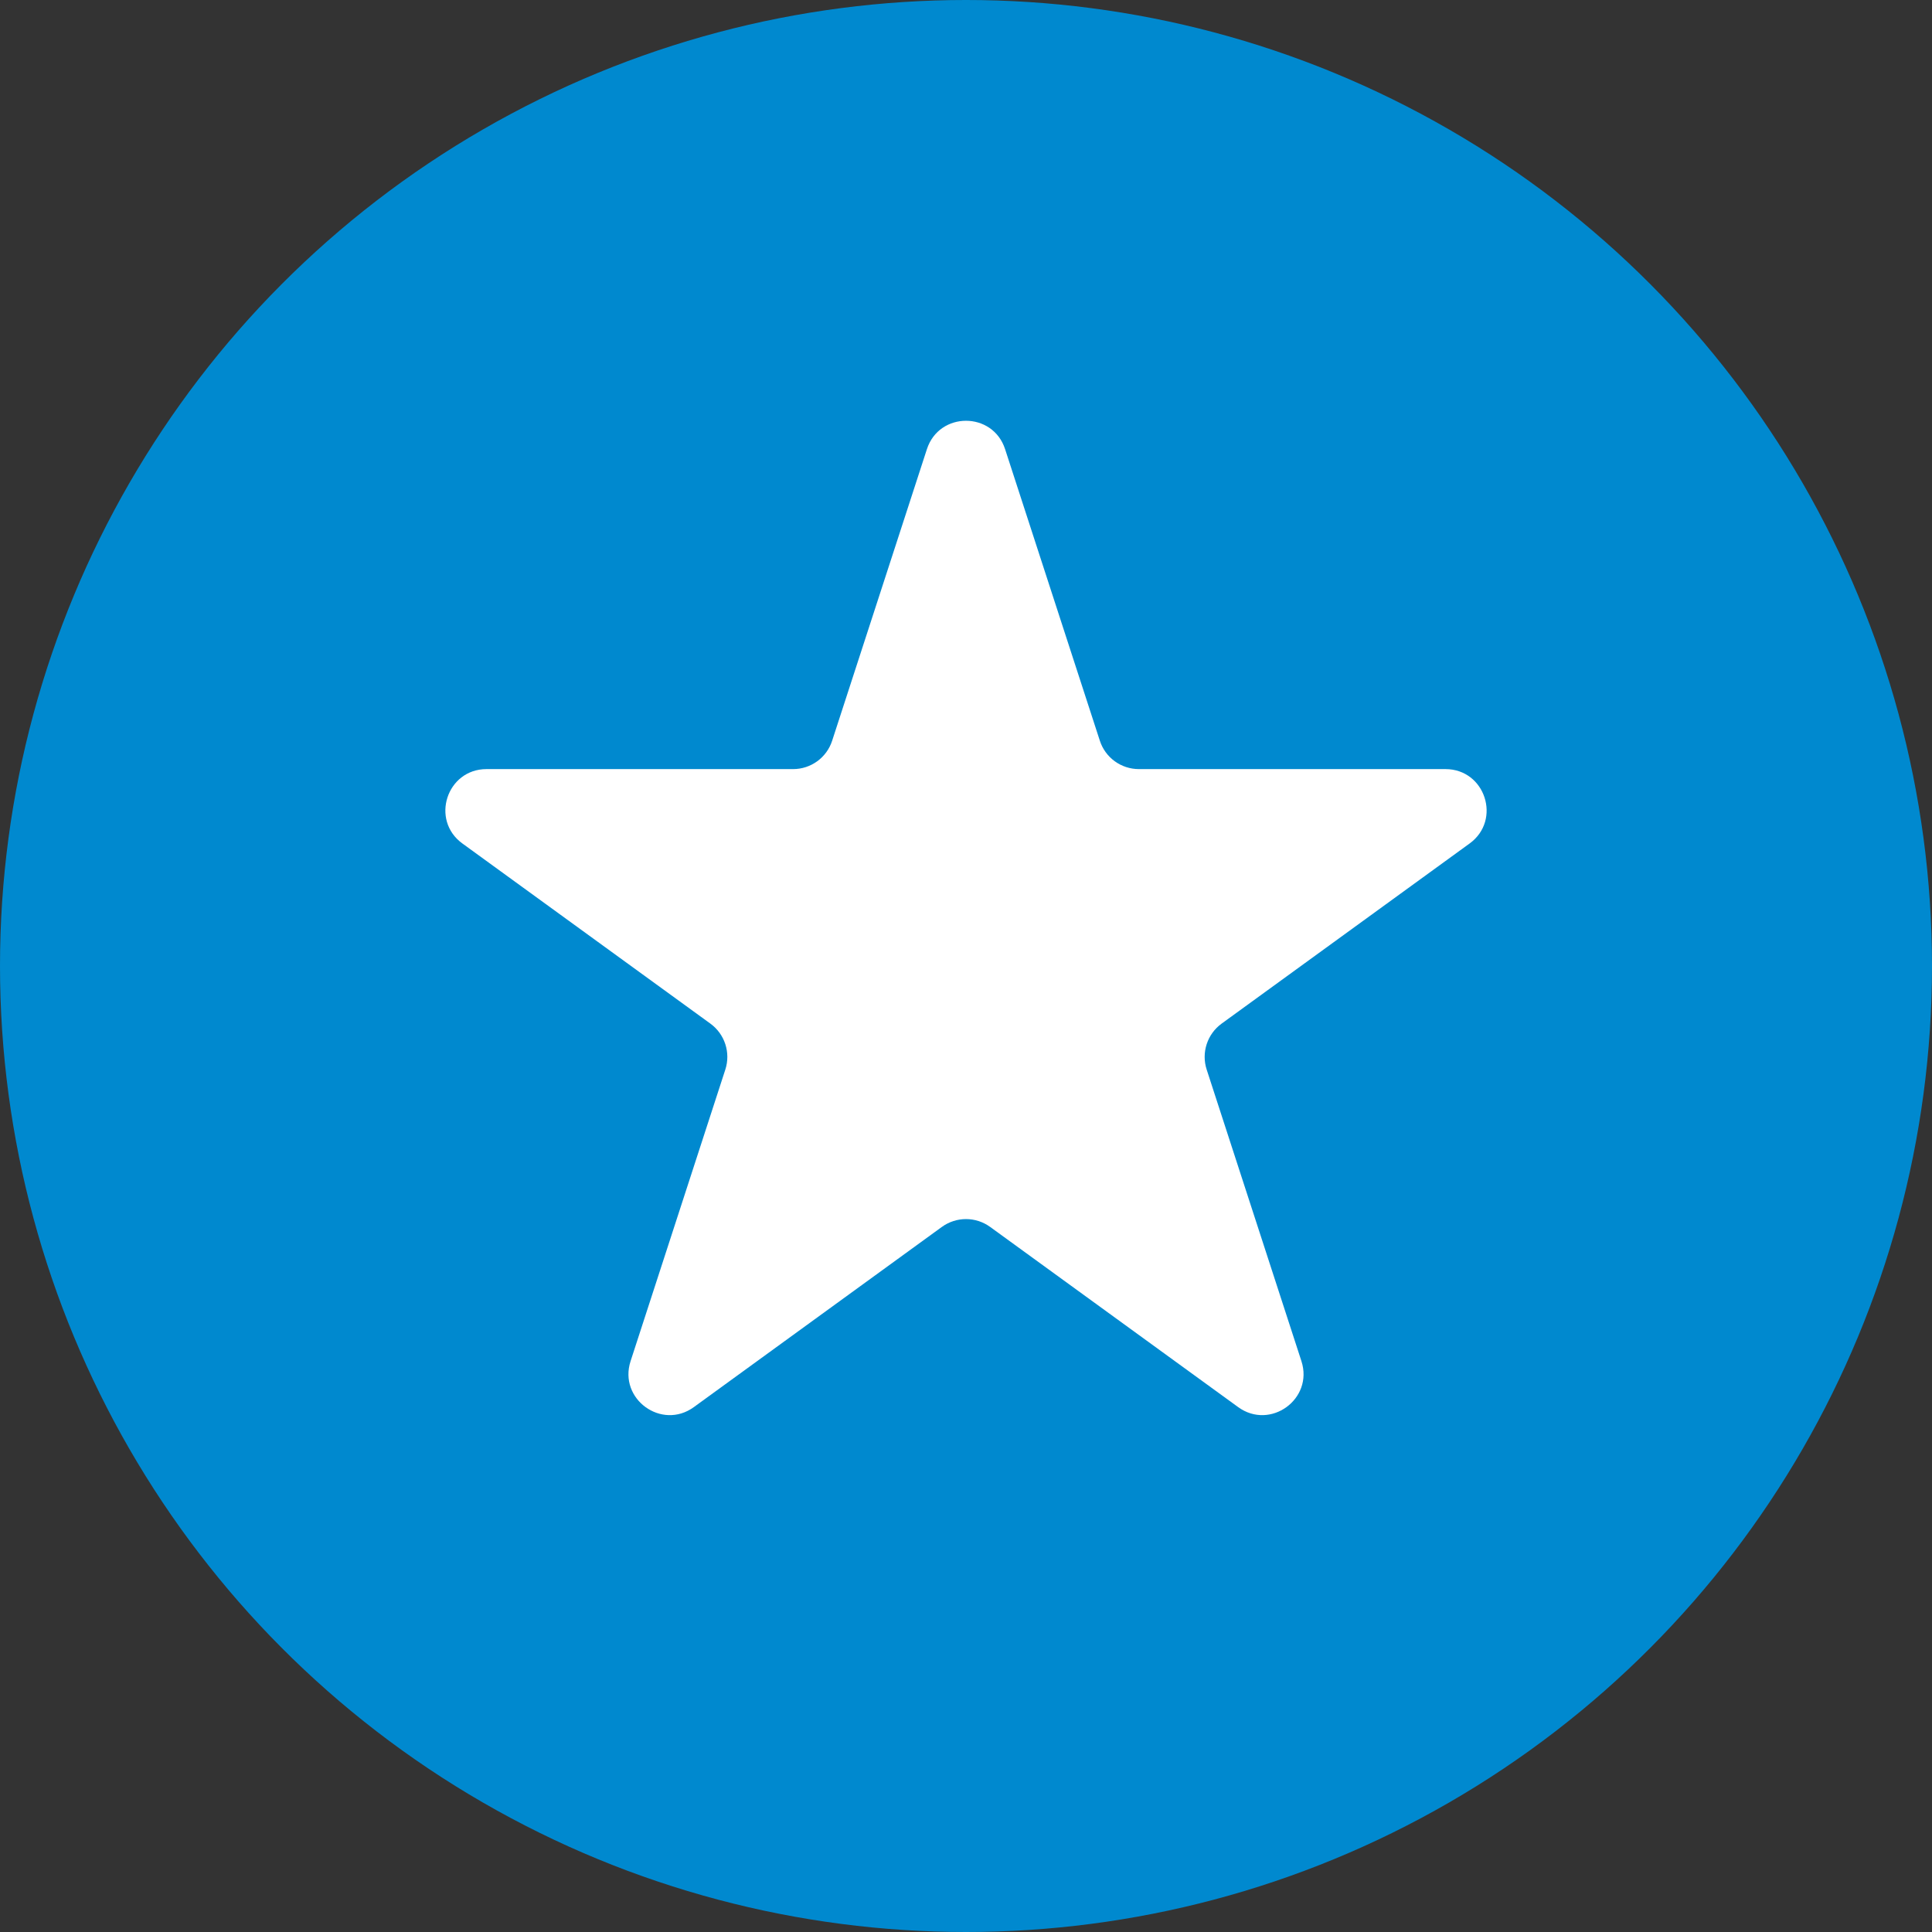
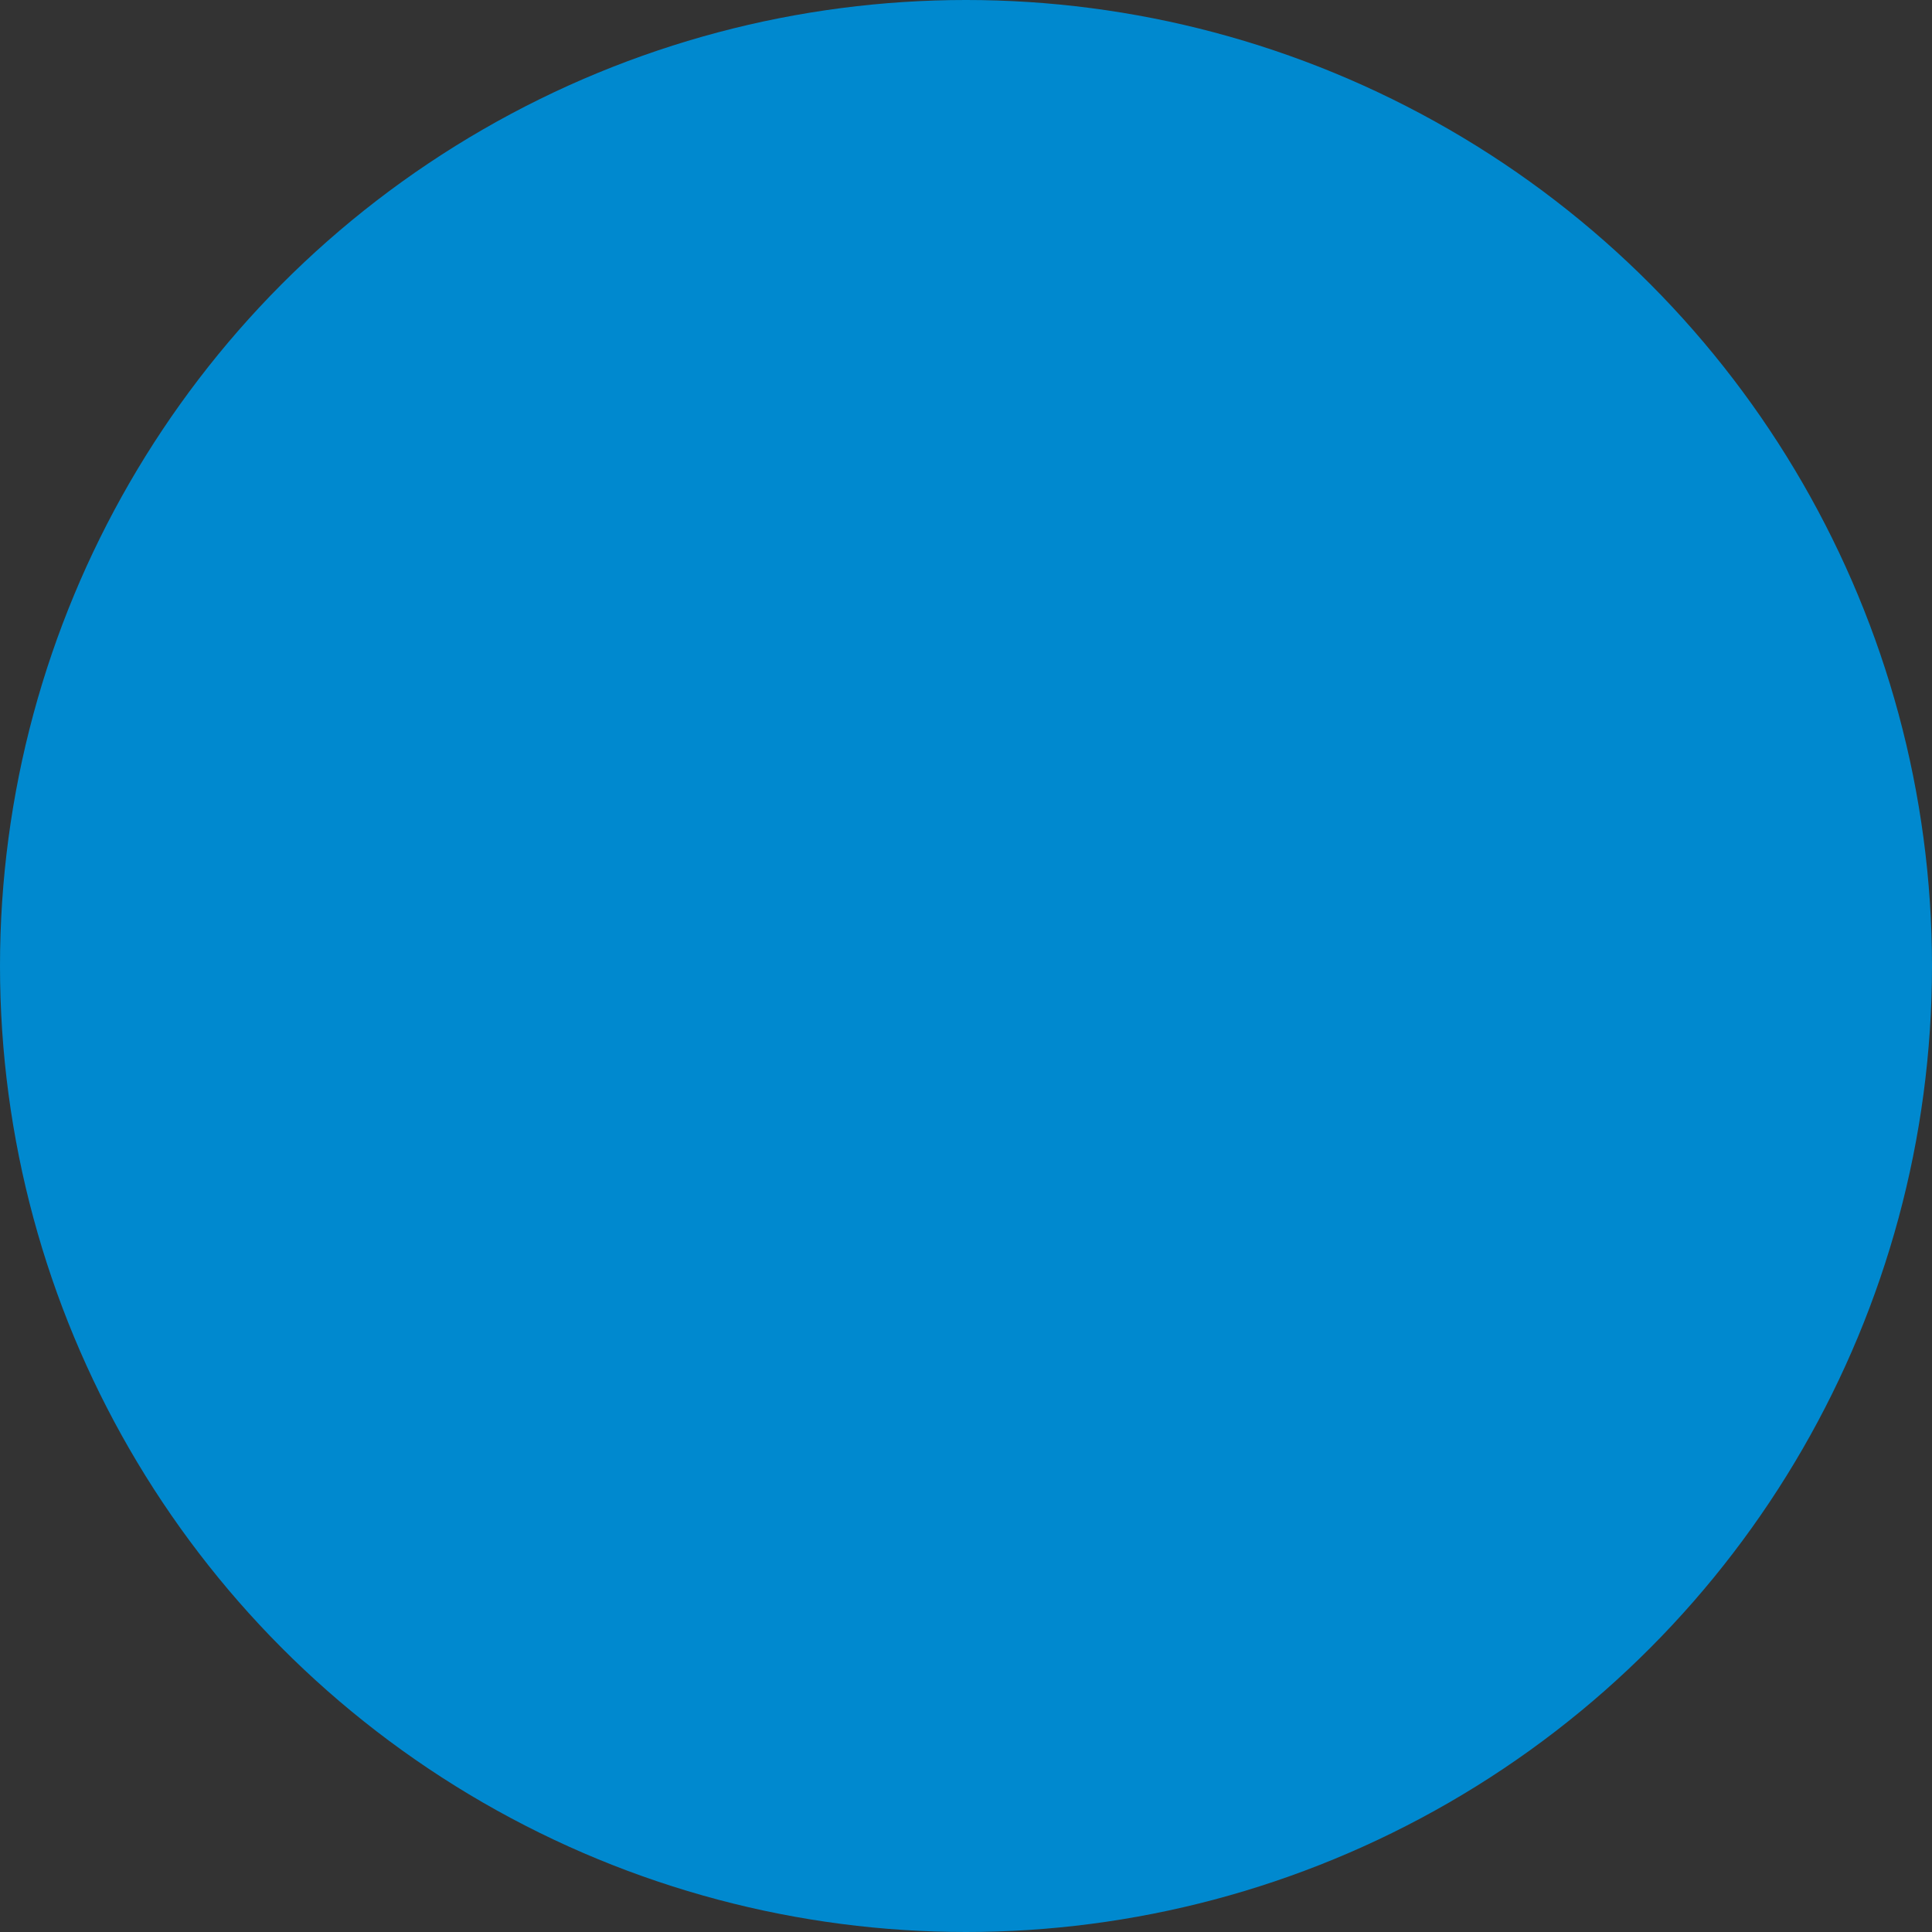
<svg xmlns="http://www.w3.org/2000/svg" width="47" height="47" viewBox="0 0 47 47" fill="none">
  <rect x="0" y="0" width="47" height="47" fill="#333333" stroke="none" />
  <circle cx="23.5" cy="23.5" r="23.5" fill="#0089CF" />
-   <path d="M22.549 10.927C22.848 10.006 24.152 10.006 24.451 10.927L26.756 18.019C26.889 18.431 27.273 18.71 27.706 18.71H35.164C36.132 18.71 36.535 19.95 35.752 20.519L29.718 24.902C29.368 25.157 29.221 25.608 29.355 26.02L31.66 33.113C31.959 34.034 30.904 34.8 30.121 34.231L24.088 29.848C23.737 29.593 23.263 29.593 22.912 29.848L16.879 34.231C16.096 34.8 15.041 34.034 15.34 33.113L17.645 26.02C17.779 25.608 17.632 25.157 17.282 24.902L11.248 20.519C10.465 19.95 10.868 18.71 11.836 18.71H19.294C19.727 18.71 20.111 18.431 20.244 18.019L22.549 10.927Z" fill="white" />
</svg>